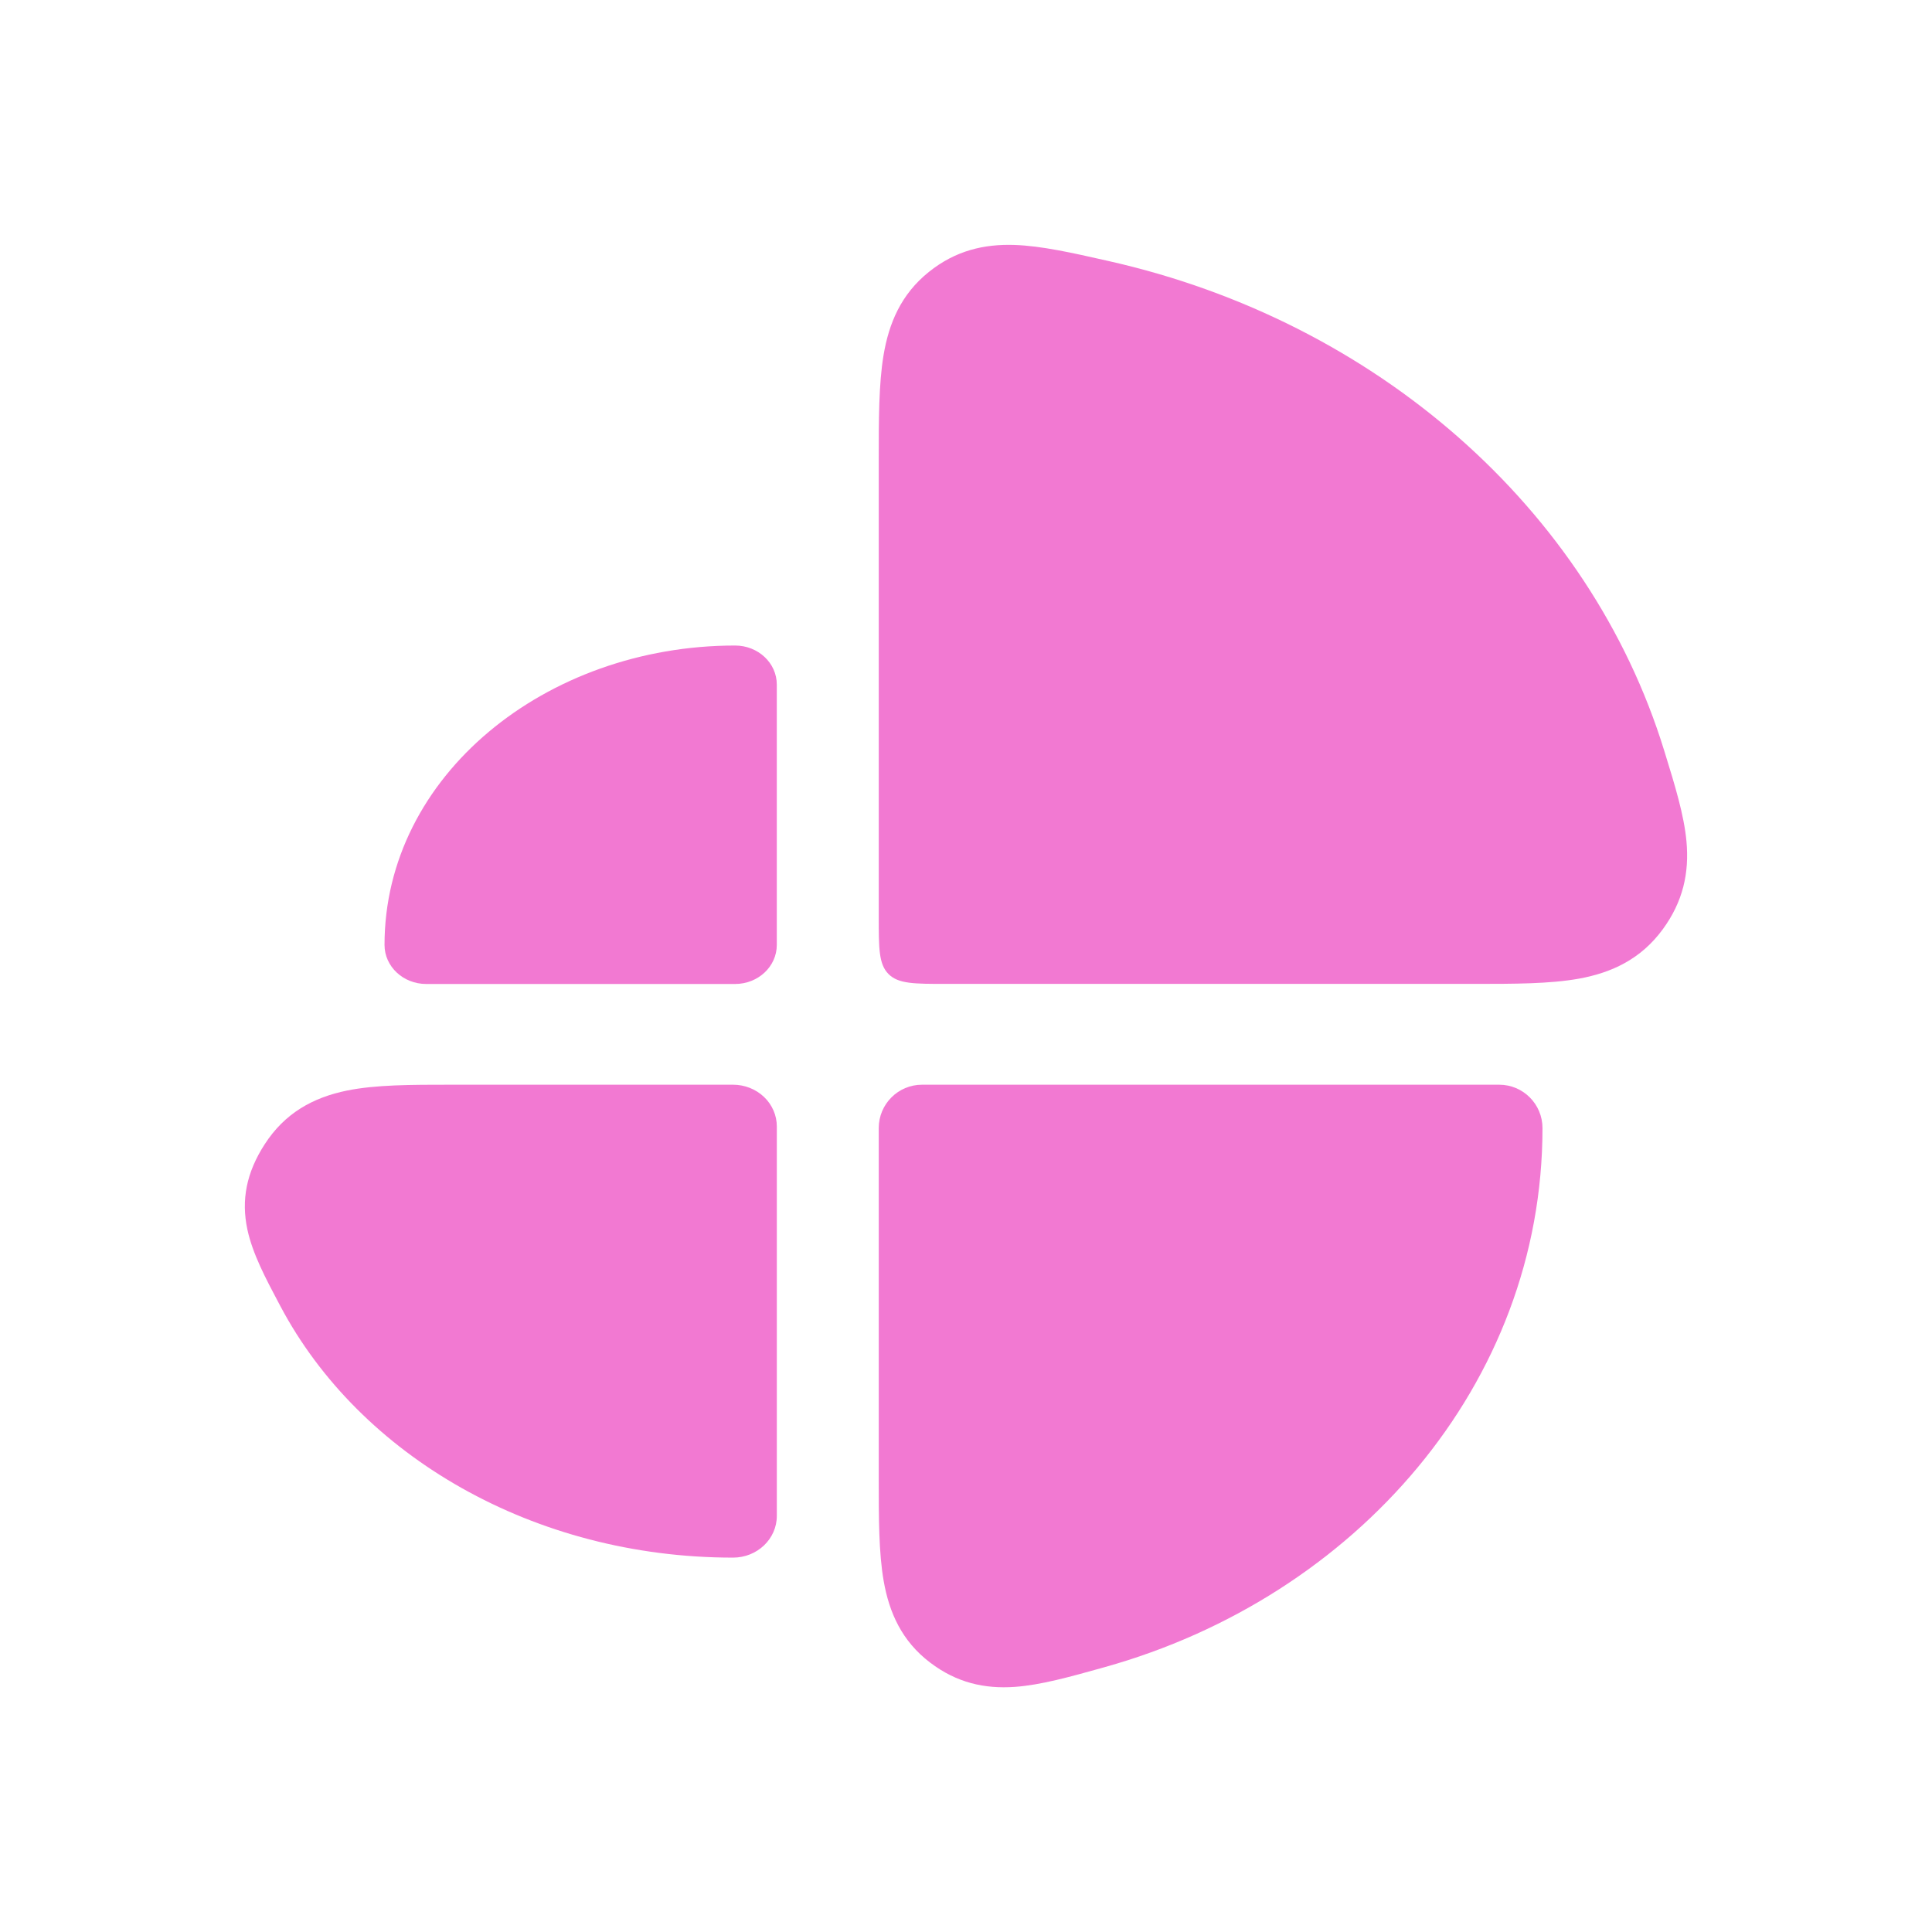
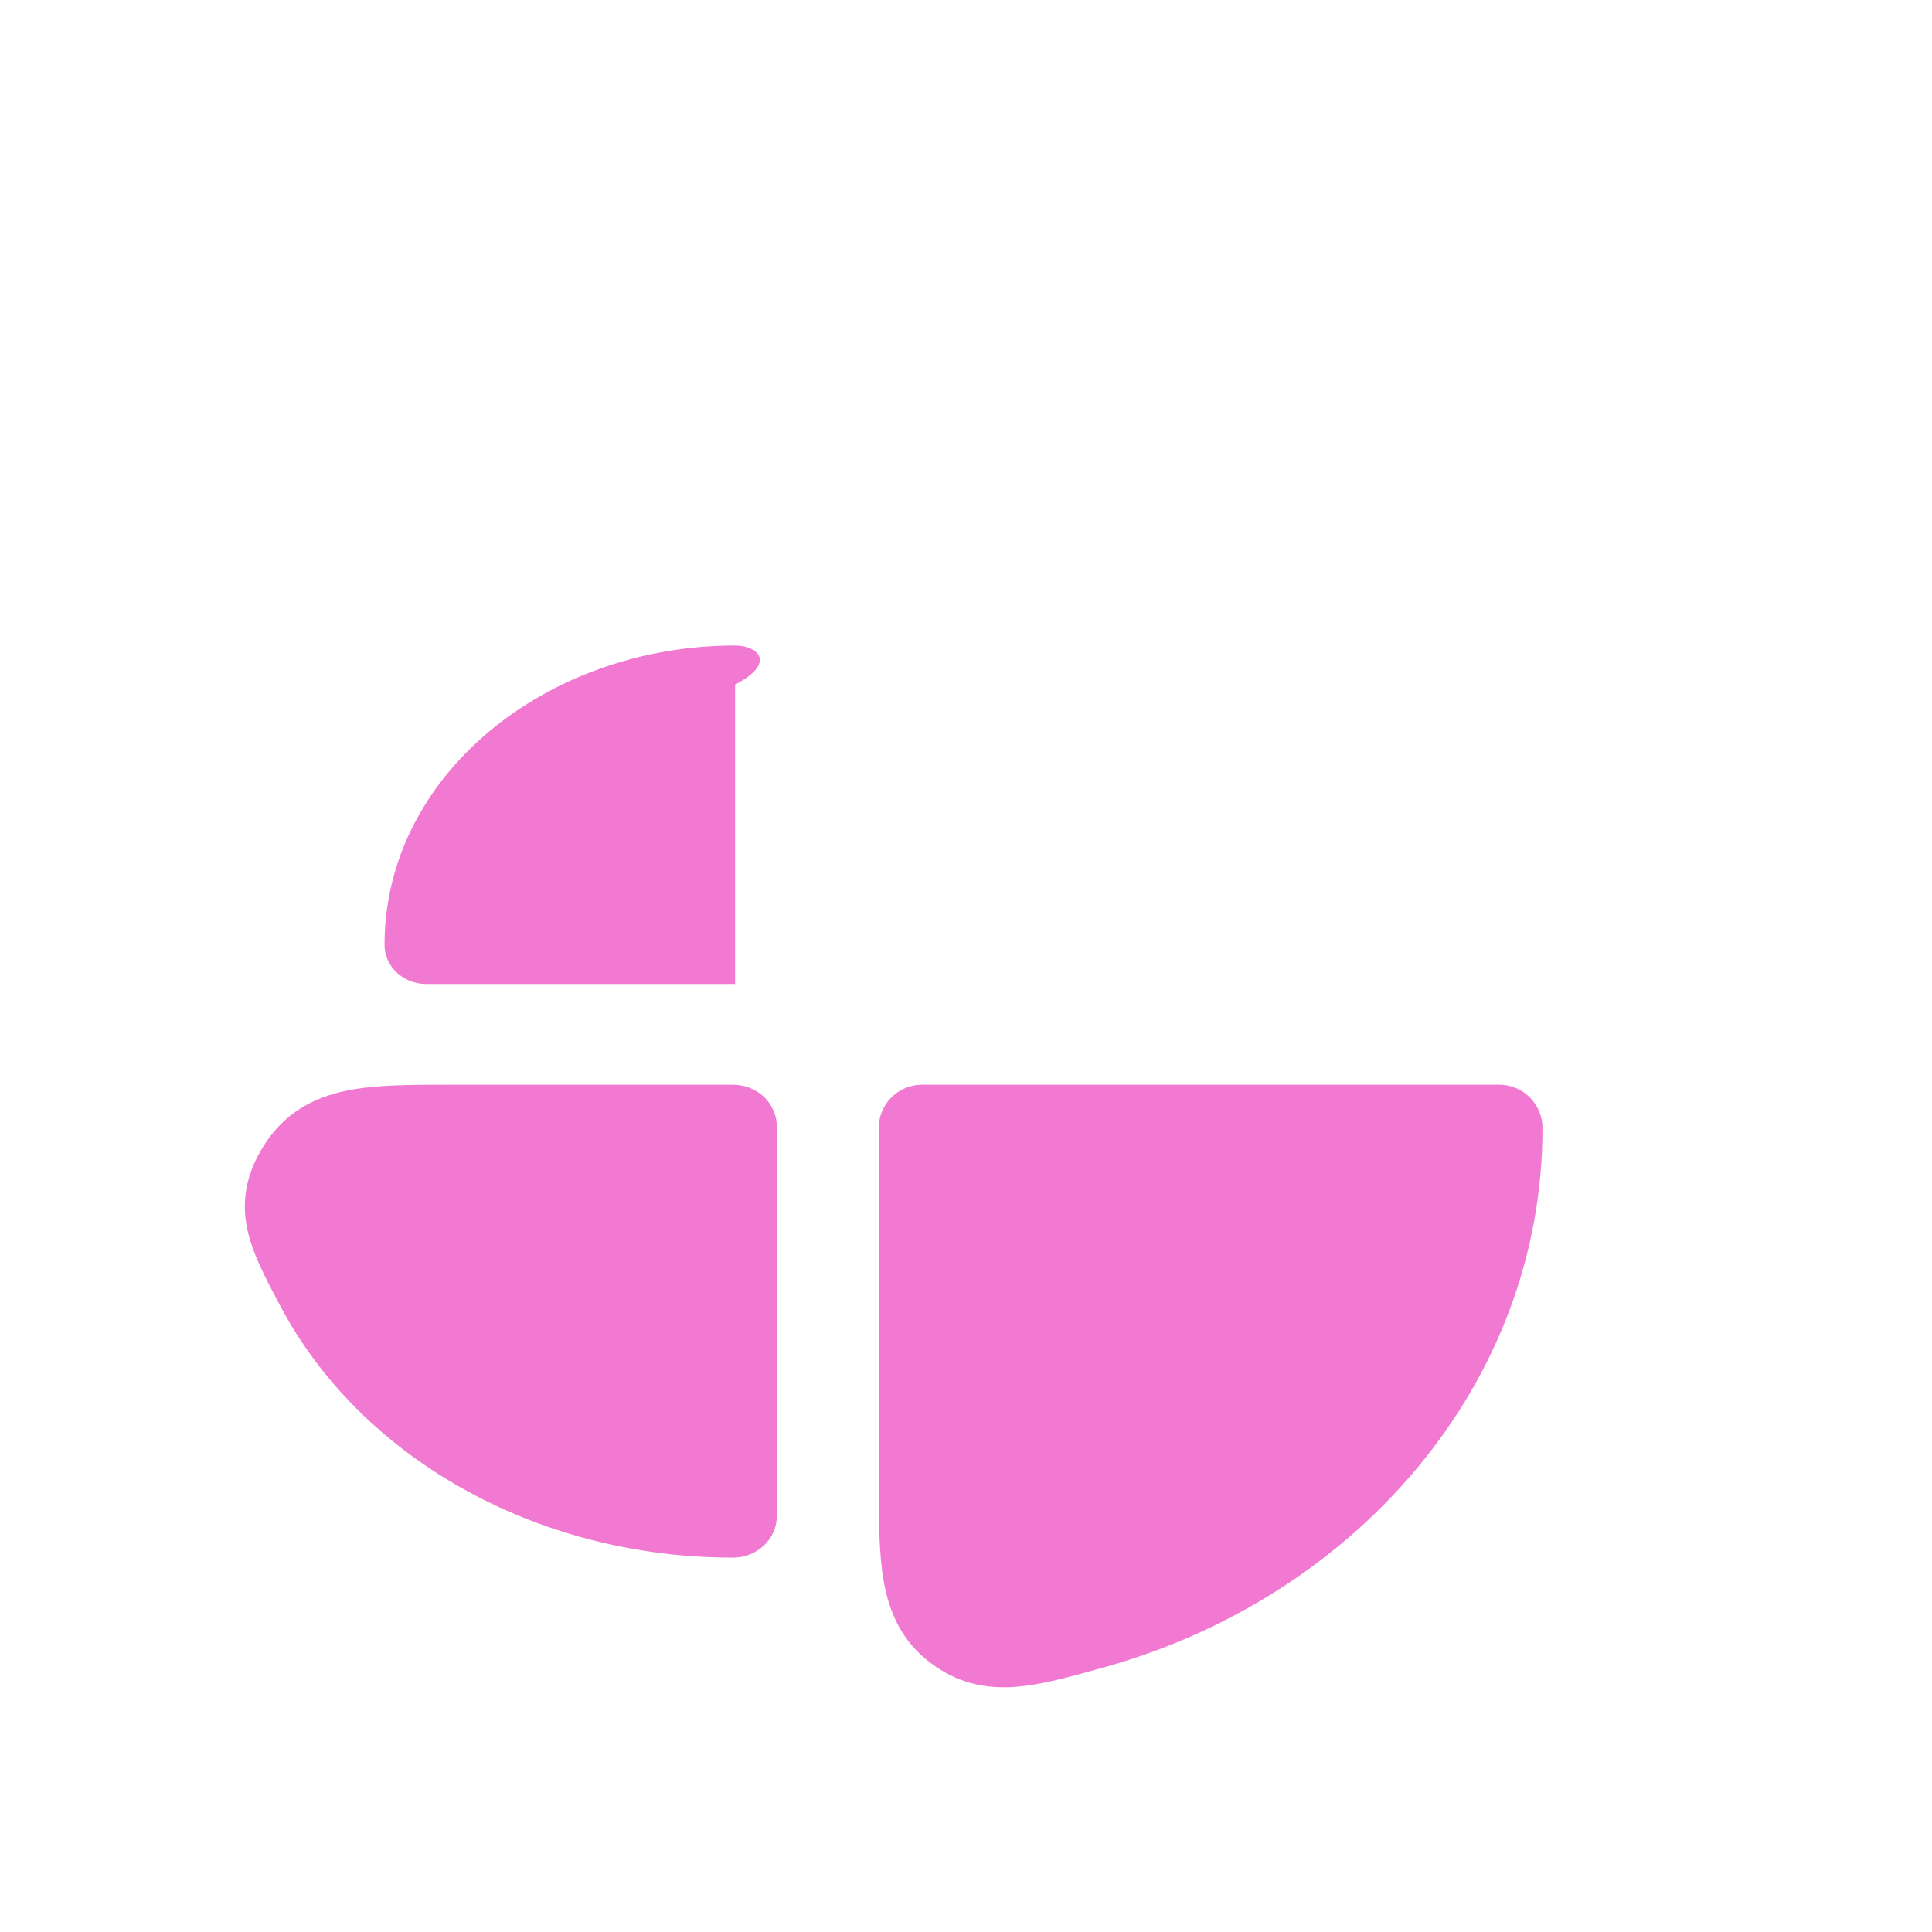
<svg xmlns="http://www.w3.org/2000/svg" width="72" height="72" viewBox="0 0 72 72" fill="none">
-   <rect width="72" height="72" fill="white" />
-   <path d="M41.348 9.736L41.22 9.707C39.968 9.424 38.814 9.164 37.819 9.129C36.669 9.089 35.606 9.34 34.615 10.135C33.576 10.968 33.125 12.051 32.926 13.243C32.748 14.314 32.748 15.644 32.748 17.148L32.748 34.167C32.748 35.346 32.748 35.935 33.114 36.301C33.48 36.667 34.07 36.667 35.248 36.667L54.926 36.667C56.422 36.667 57.761 36.667 58.841 36.472C60.062 36.25 61.145 35.748 61.96 34.641C62.724 33.602 62.956 32.528 62.85 31.359C62.76 30.373 62.418 29.265 62.058 28.098L62.017 27.964C59.231 18.933 51.268 11.976 41.348 9.736Z" fill="#F279D2" />
-   <path d="M27.395 24.057C20.337 24.057 14.33 28.912 14.33 35.215C14.33 36.019 15.026 36.67 15.884 36.67H27.395C28.253 36.67 28.949 36.019 28.949 35.215V25.512C28.949 24.708 28.253 24.057 27.395 24.057Z" fill="#F279D2" />
+   <path d="M27.395 24.057C20.337 24.057 14.33 28.912 14.33 35.215C14.33 36.019 15.026 36.67 15.884 36.67H27.395V25.512C28.949 24.708 28.253 24.057 27.395 24.057Z" fill="#F279D2" />
  <path d="M16.774 40.424C15.333 40.424 14.004 40.423 12.927 40.643C11.662 40.902 10.613 41.483 9.864 42.644C9.187 43.691 8.982 44.714 9.22 45.824C9.413 46.723 9.903 47.647 10.381 48.548L10.448 48.674C13.405 54.261 19.896 58.048 27.318 58.048C28.22 58.048 28.95 57.352 28.95 56.493L28.95 41.979C28.95 41.566 28.778 41.171 28.472 40.879C28.166 40.588 27.751 40.424 27.319 40.424L16.774 40.424Z" fill="#F279D2" />
  <path d="M32.748 42.04C32.748 41.148 33.47 40.424 34.361 40.424H55.871C56.762 40.424 57.484 41.148 57.484 42.04C57.484 51.594 50.515 59.517 41.17 62.129L41.042 62.165C39.878 62.49 38.785 62.796 37.823 62.865C36.694 62.945 35.654 62.714 34.661 61.958C33.608 61.157 33.139 60.1 32.932 58.919C32.748 57.869 32.748 56.566 32.748 55.103L32.748 42.04Z" fill="#F279D2" />
</svg>